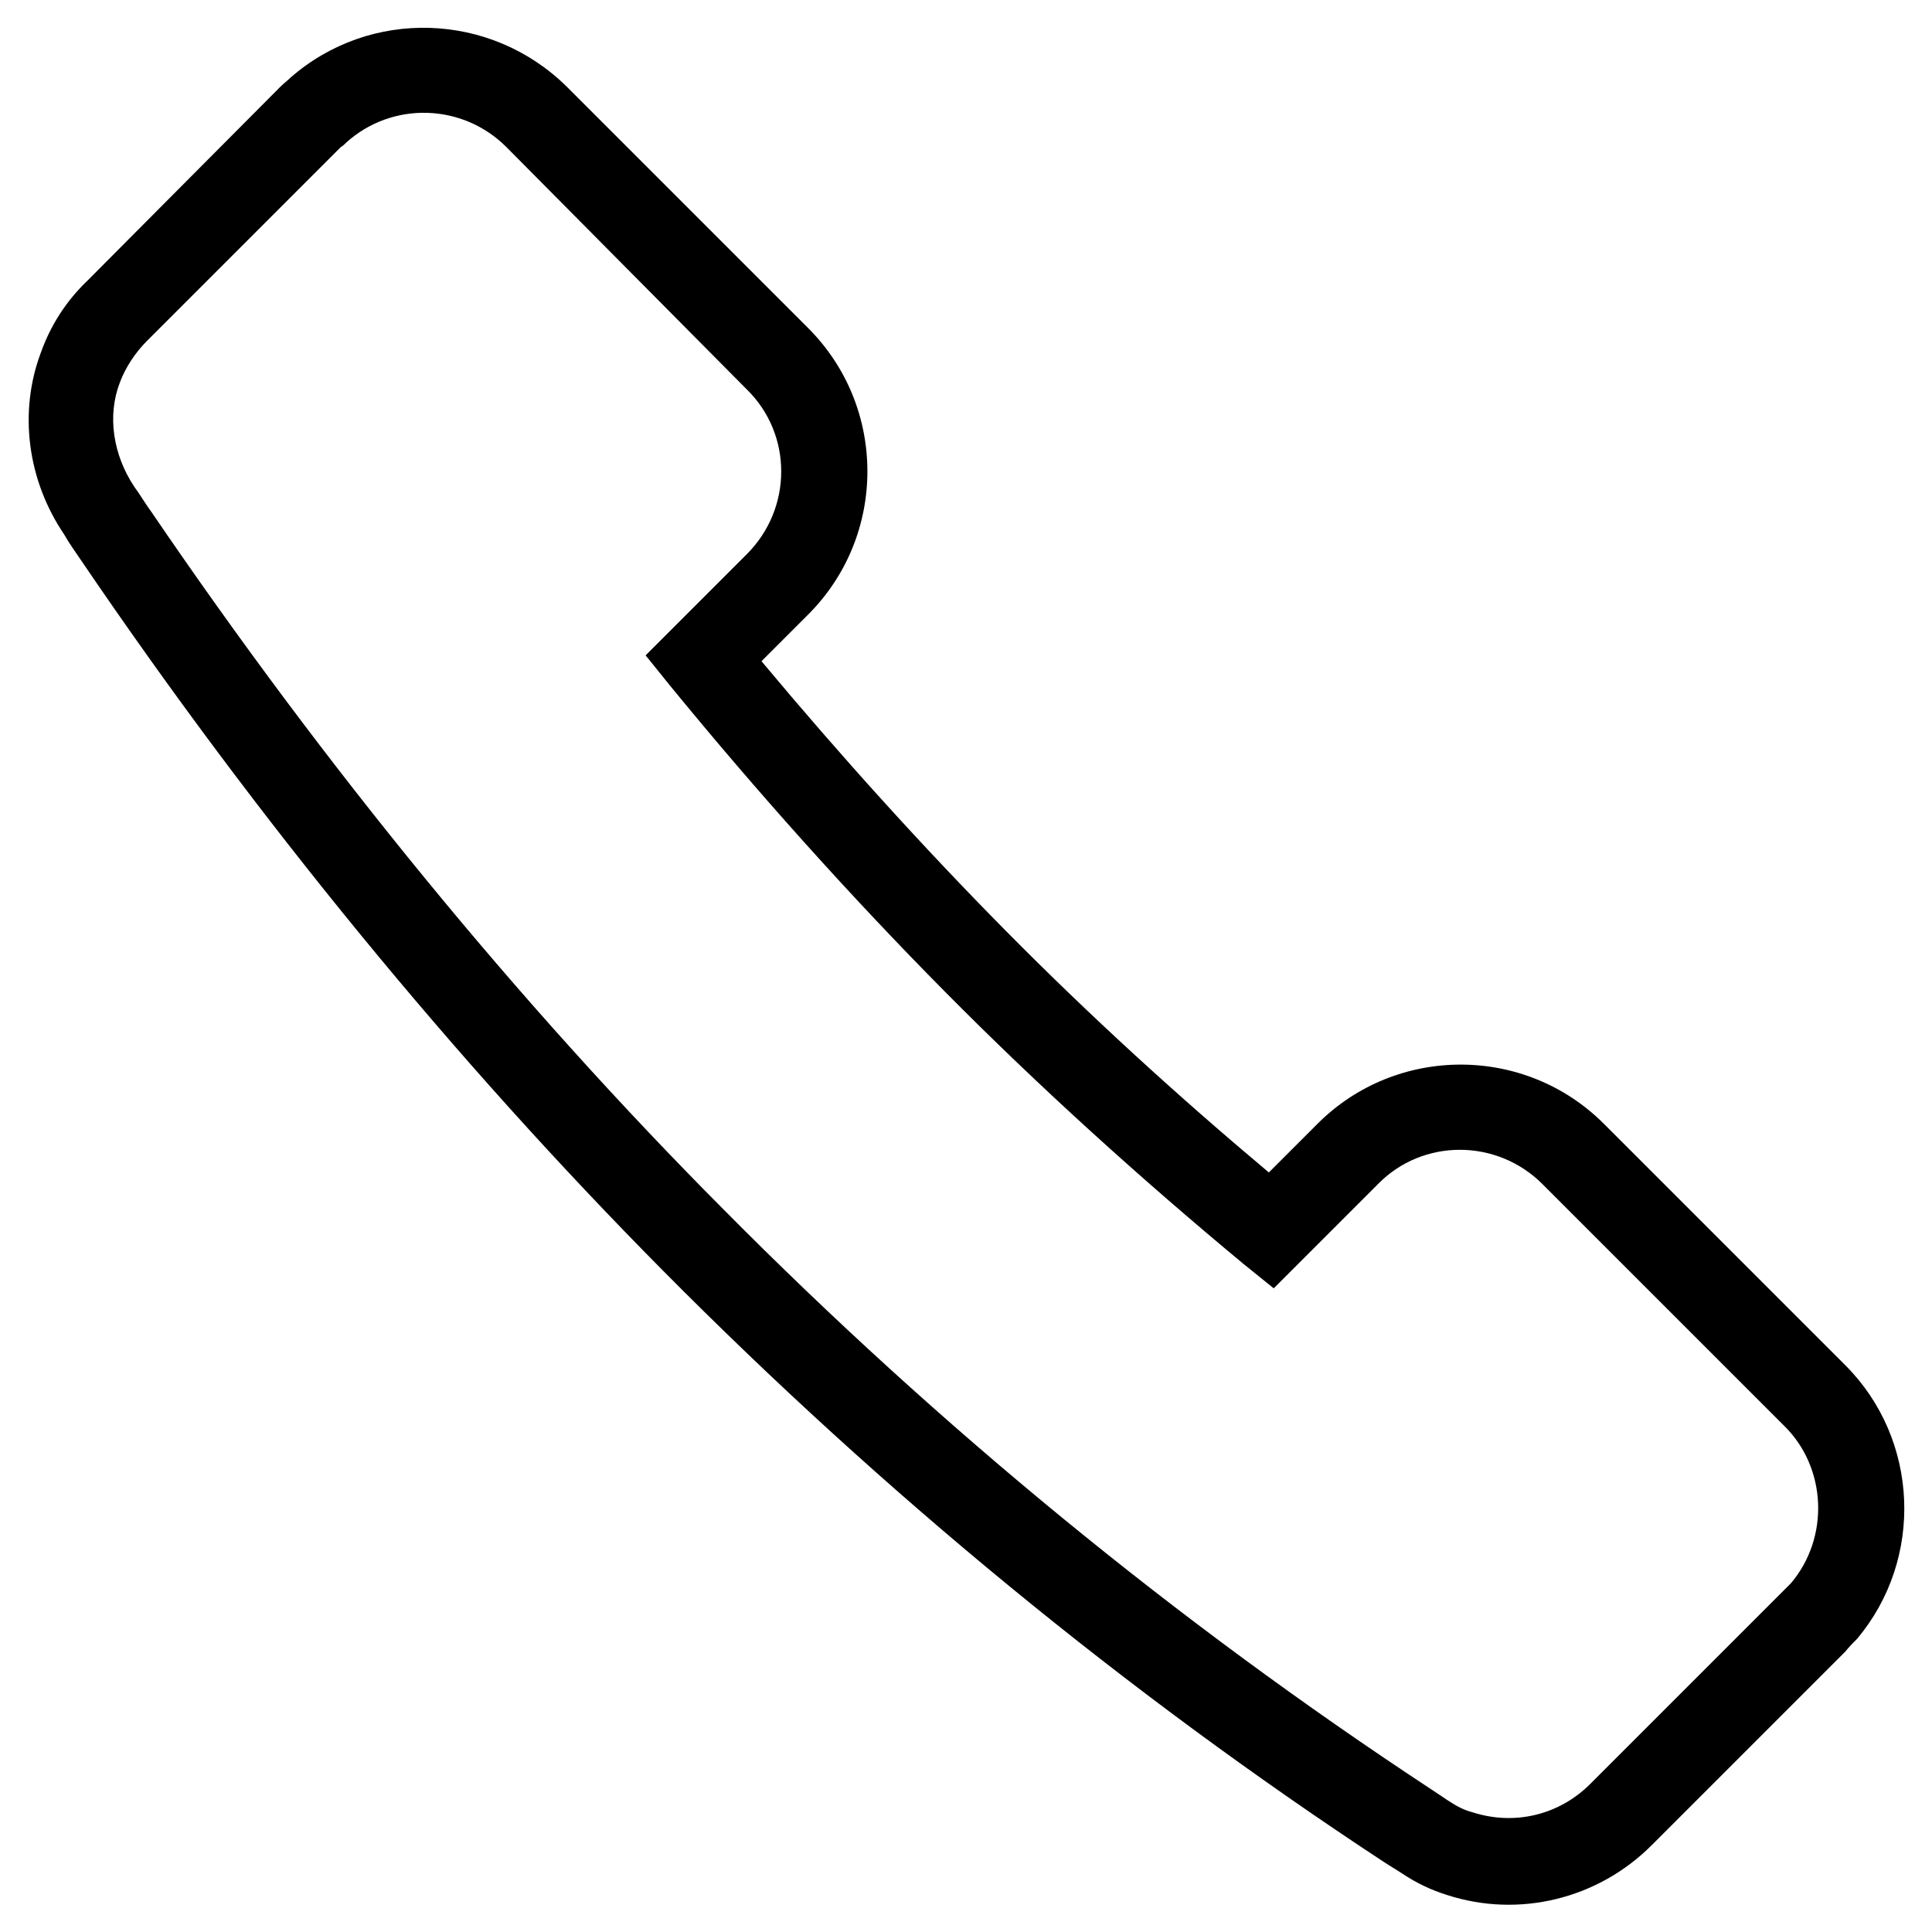
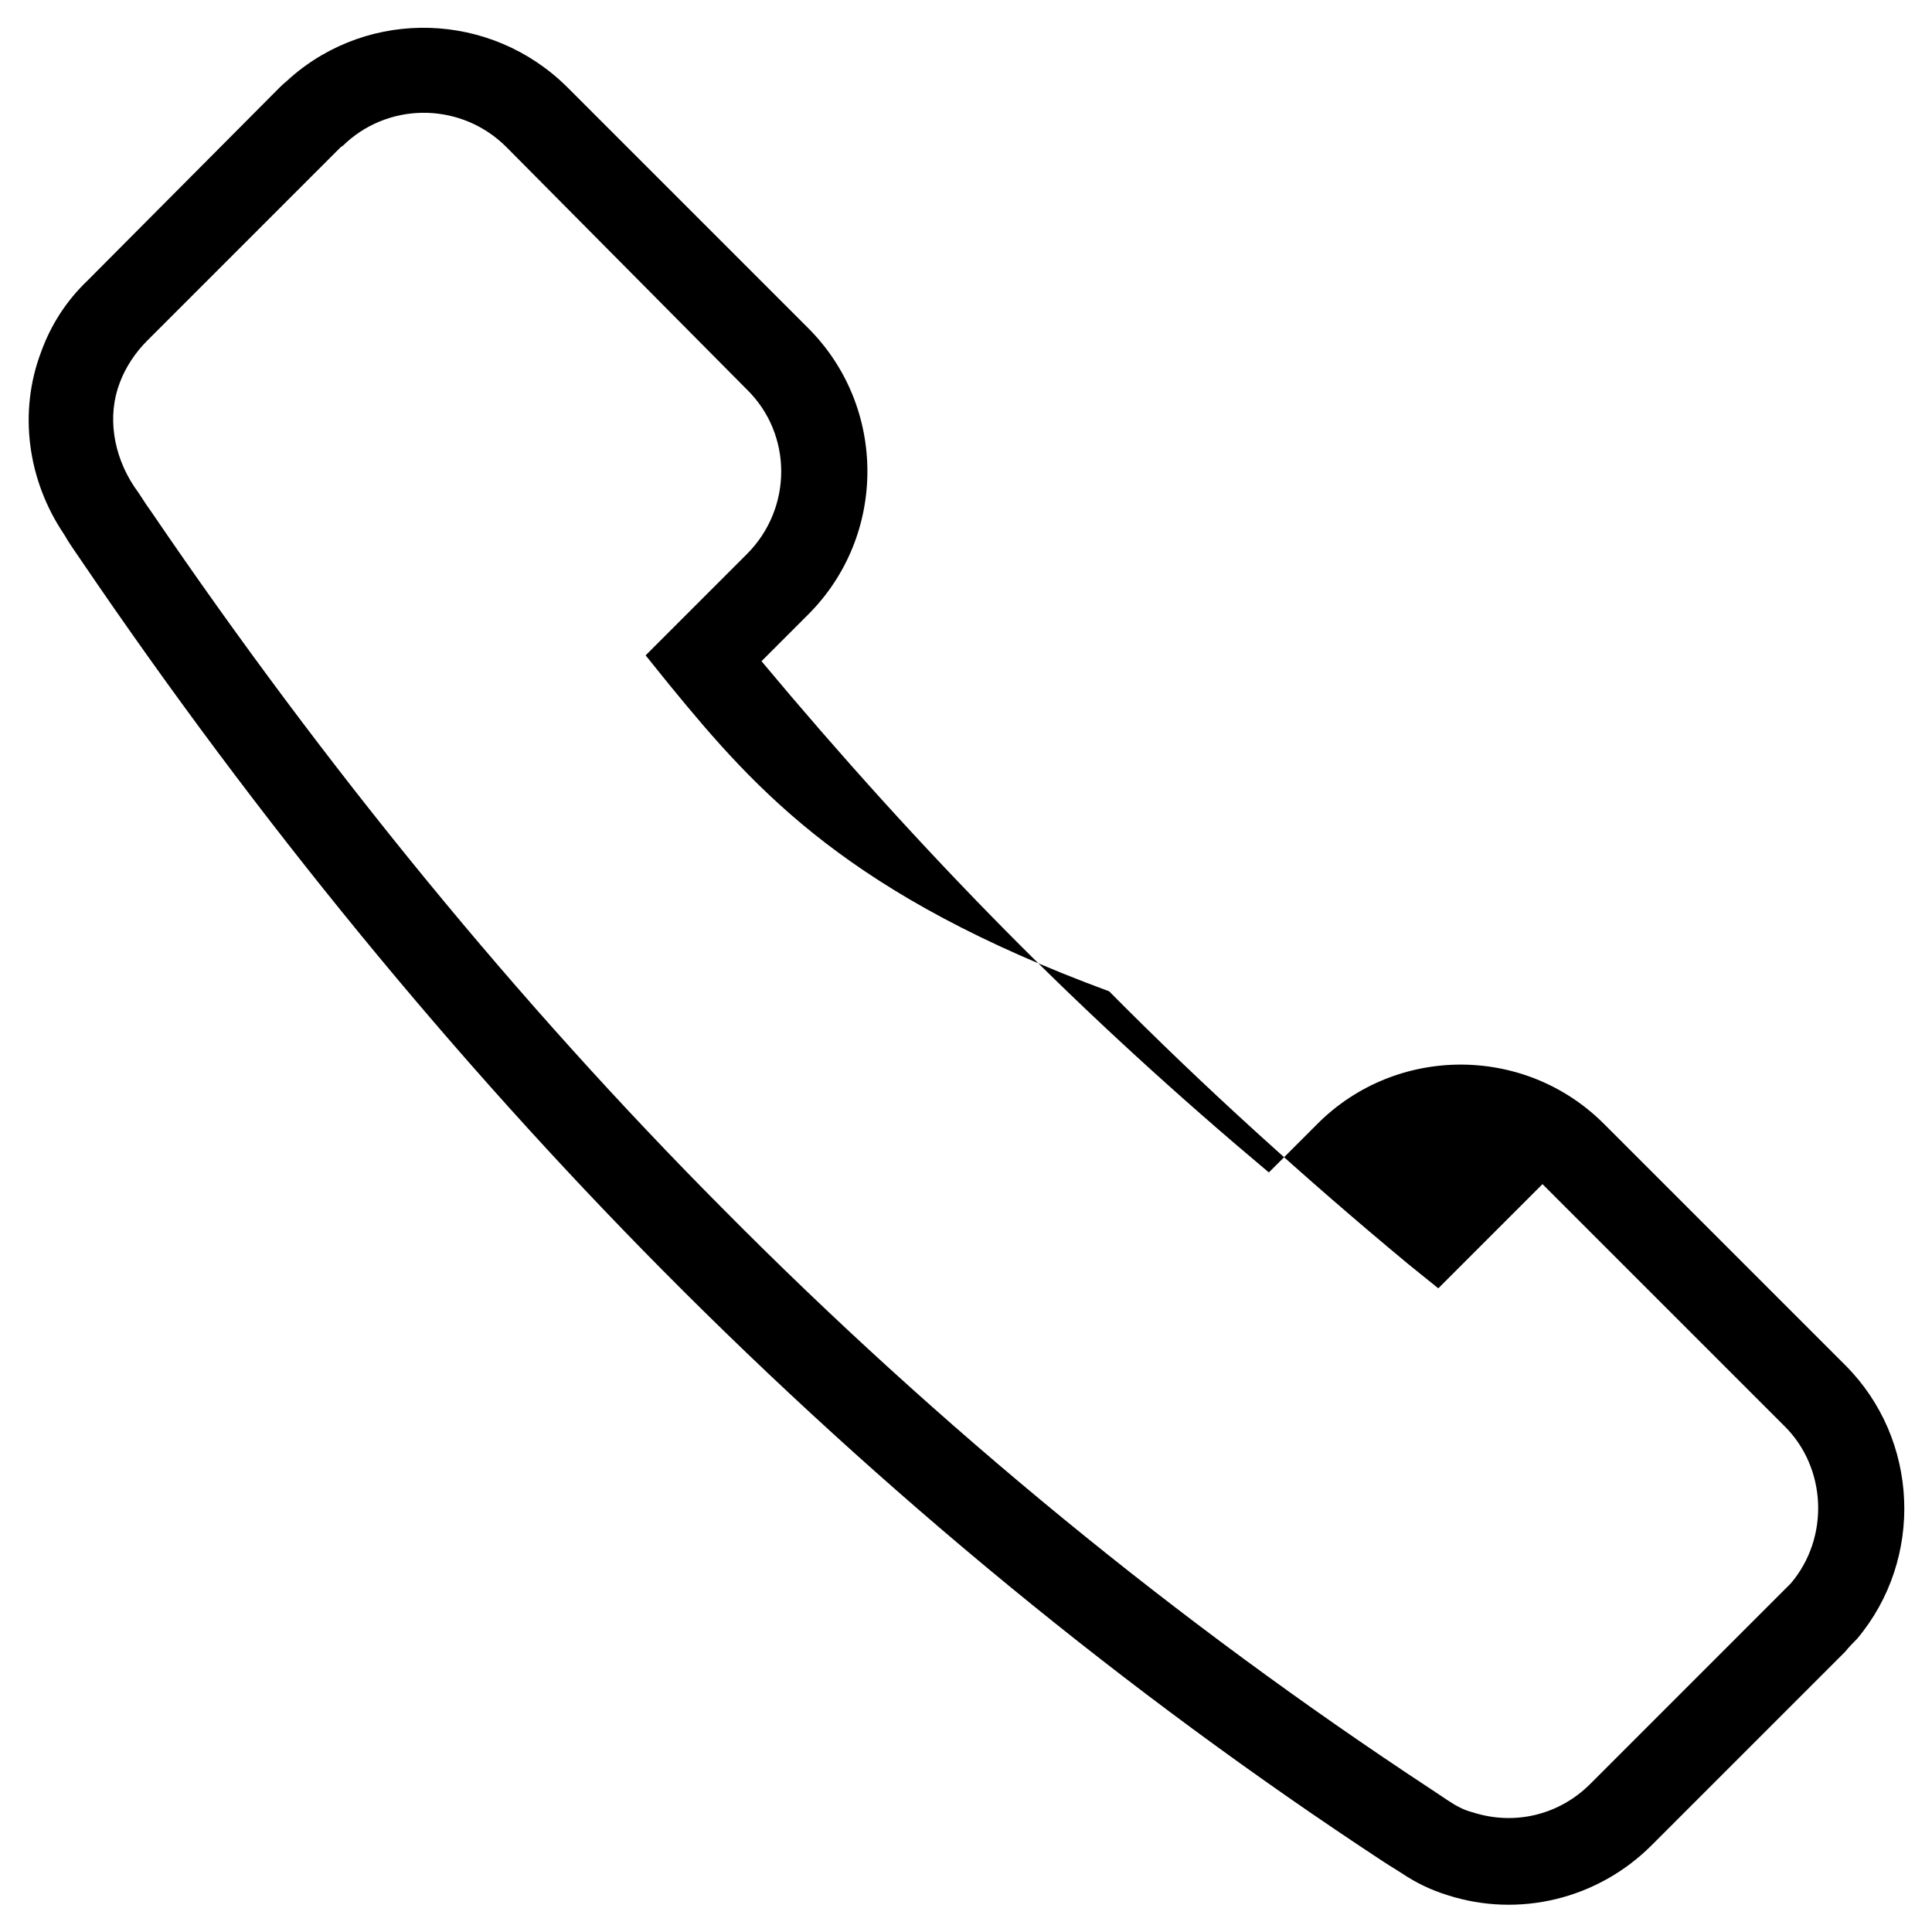
<svg xmlns="http://www.w3.org/2000/svg" version="1.1" id="Vrstva_1" x="0px" y="0px" viewBox="0 0 198.4 198.4" style="enable-background:new 0 0 198.4 198.4;" xml:space="preserve">
-   <path d="M189.5,169.6l-19.9,19.9c-5.5,5.5-13.6,7.5-21,5.1c-1.6-0.5-3.1-1.2-4.6-2.2c-0.6-0.4-1.3-0.8-1.9-1.2  c-26.5-17.4-51.4-37.9-74-60.7c-21.4-21.6-41.6-46.2-59.8-73c-0.6-0.9-1.2-1.7-1.7-2.6c-3.8-5.6-4.7-12.6-2.4-18.7  c1-2.8,2.6-5.3,4.8-7.4L28.8,8.9c0.3-0.3,0.7-0.6,1-0.9C38,0.8,50.4,1.2,58.2,8.9L83,33.7c8.1,8.1,8.1,21.3,0,29.4l-4.8,4.8  c8.1,9.7,16.5,19,25.1,27.7c8.6,8.7,17.7,17,27,24.8l5-5c8.1-8.1,21.3-8.1,29.4,0l24.8,24.8c7.6,7.6,8.1,19.9,1.2,28.1  C190.3,168.7,189.9,169.1,189.5,169.6z M15.1,35c-1.2,1.2-2.2,2.7-2.8,4.3c-1.3,3.4-0.7,7.4,1.5,10.7c0.6,0.8,1.1,1.7,1.7,2.5  c17.9,26.3,37.7,50.5,58.8,71.7c22.2,22.4,46.6,42.4,72.6,59.5c0.6,0.4,1.2,0.8,1.8,1.2c0.9,0.6,1.7,1,2.5,1.2  c4.3,1.4,8.9,0.3,12.1-2.9l19.9-19.9c0.2-0.2,0.5-0.5,0.7-0.7c4-4.7,3.7-11.9-0.7-16.2l-24.8-24.8c-4.7-4.7-12.3-4.7-16.9,0  l-10.7,10.7l-3.1-2.5c-10.6-8.8-21-18.2-30.7-28C87.3,92,77.8,81.4,68.8,70.4l-2.5-3.1l10.4-10.4c4.7-4.7,4.7-12.3,0-16.9L52,15.1  c-4.5-4.5-11.7-4.7-16.4-0.5c-0.2,0.2-0.4,0.4-0.6,0.5L15.1,35z" />
+   <path d="M189.5,169.6l-19.9,19.9c-5.5,5.5-13.6,7.5-21,5.1c-1.6-0.5-3.1-1.2-4.6-2.2c-0.6-0.4-1.3-0.8-1.9-1.2  c-26.5-17.4-51.4-37.9-74-60.7c-21.4-21.6-41.6-46.2-59.8-73c-0.6-0.9-1.2-1.7-1.7-2.6c-3.8-5.6-4.7-12.6-2.4-18.7  c1-2.8,2.6-5.3,4.8-7.4L28.8,8.9c0.3-0.3,0.7-0.6,1-0.9C38,0.8,50.4,1.2,58.2,8.9L83,33.7c8.1,8.1,8.1,21.3,0,29.4l-4.8,4.8  c8.1,9.7,16.5,19,25.1,27.7c8.6,8.7,17.7,17,27,24.8l5-5c8.1-8.1,21.3-8.1,29.4,0l24.8,24.8c7.6,7.6,8.1,19.9,1.2,28.1  C190.3,168.7,189.9,169.1,189.5,169.6z M15.1,35c-1.2,1.2-2.2,2.7-2.8,4.3c-1.3,3.4-0.7,7.4,1.5,10.7c0.6,0.8,1.1,1.7,1.7,2.5  c17.9,26.3,37.7,50.5,58.8,71.7c22.2,22.4,46.6,42.4,72.6,59.5c0.6,0.4,1.2,0.8,1.8,1.2c0.9,0.6,1.7,1,2.5,1.2  c4.3,1.4,8.9,0.3,12.1-2.9l19.9-19.9c0.2-0.2,0.5-0.5,0.7-0.7c4-4.7,3.7-11.9-0.7-16.2l-24.8-24.8l-10.7,10.7l-3.1-2.5c-10.6-8.8-21-18.2-30.7-28C87.3,92,77.8,81.4,68.8,70.4l-2.5-3.1l10.4-10.4c4.7-4.7,4.7-12.3,0-16.9L52,15.1  c-4.5-4.5-11.7-4.7-16.4-0.5c-0.2,0.2-0.4,0.4-0.6,0.5L15.1,35z" />
</svg>